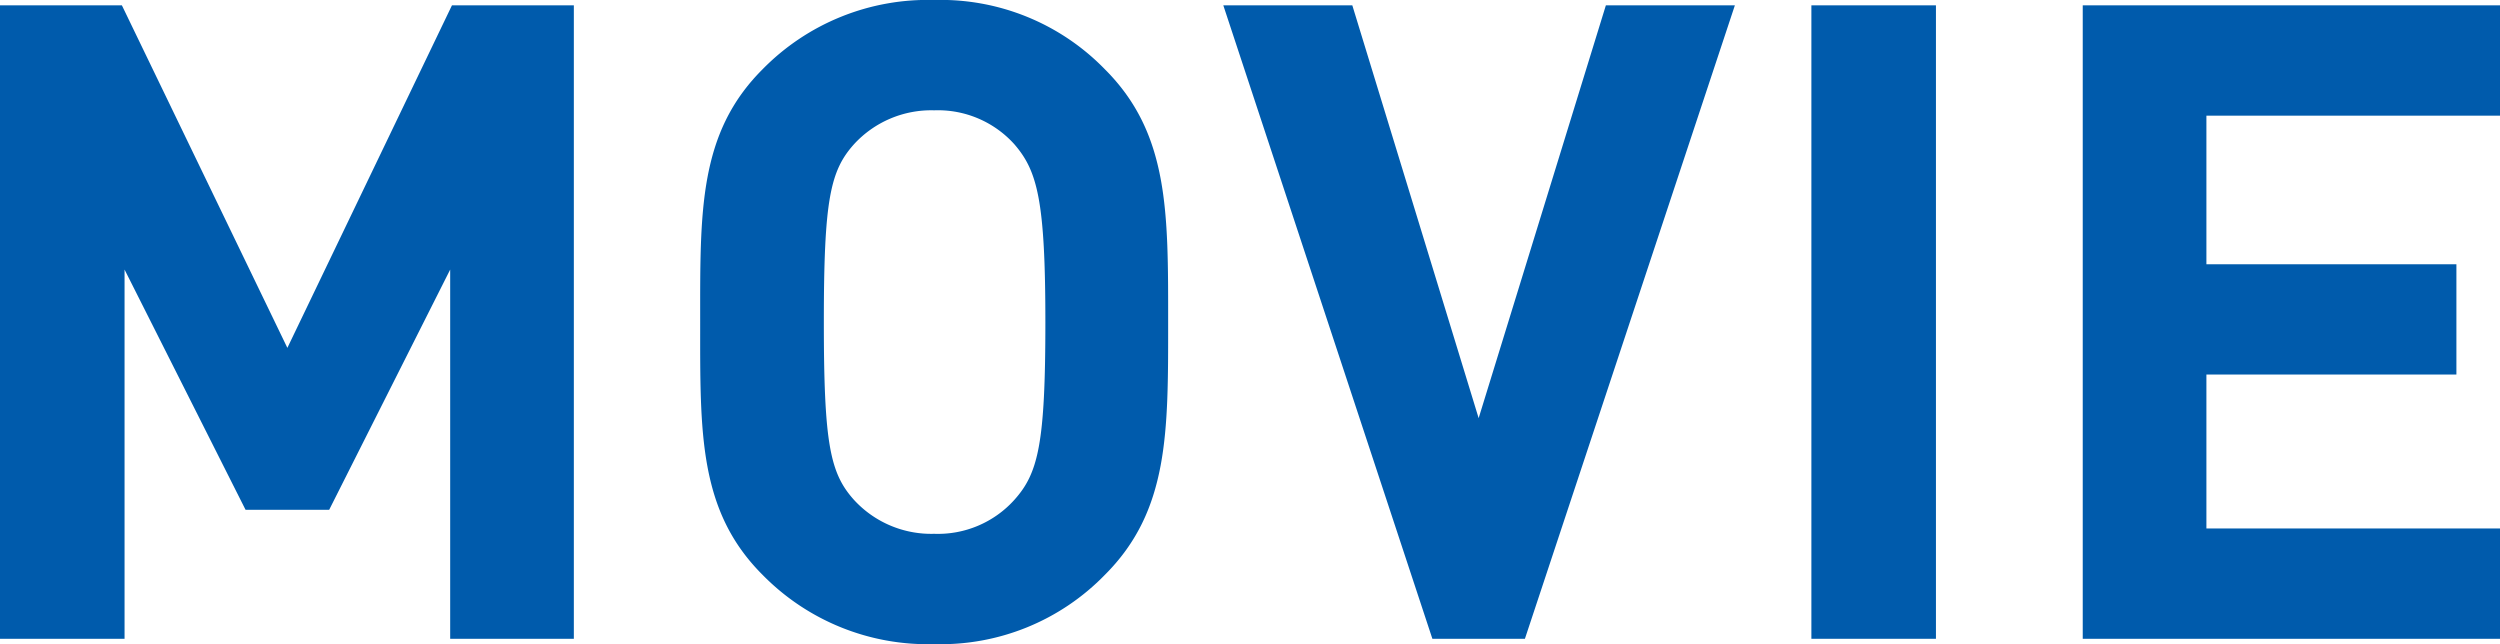
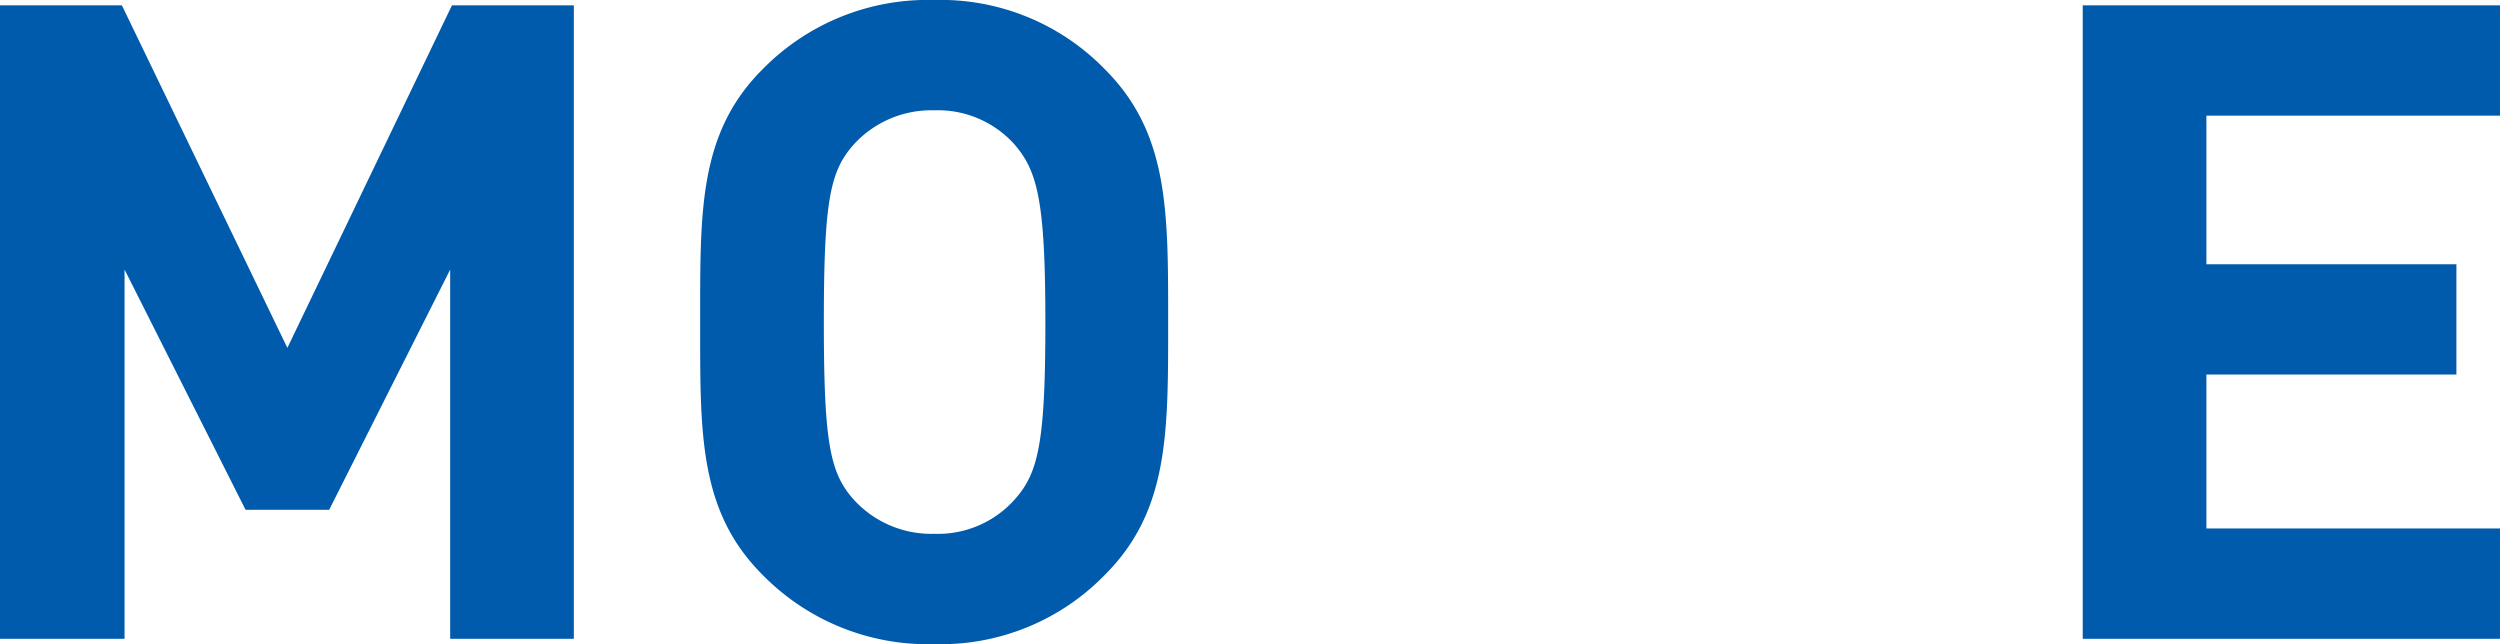
<svg xmlns="http://www.w3.org/2000/svg" viewBox="0 0 140.5 36.2">
  <defs>
    <style>.cls-1{fill:#005bac;}</style>
  </defs>
  <g id="レイヤー_2" data-name="レイヤー 2">
    <g id="作業">
      <path class="cls-1" d="M25.3,35.9V15.15l-6.8,13.5H13.8L7,15.15V35.9H0V.3H6.85l9.3,19.25L25.4.3h6.85V35.9Z" />
      <path class="cls-1" d="M62.1,32.3a12.87,12.87,0,0,1-9.6,3.9,13,13,0,0,1-9.65-3.9c-3.6-3.6-3.5-8-3.5-14.2s-.1-10.6,3.5-14.2A13,13,0,0,1,52.5,0a12.87,12.87,0,0,1,9.6,3.9c3.6,3.6,3.55,8,3.55,14.2S65.7,28.7,62.1,32.3ZM57,8.1A5.78,5.78,0,0,0,52.5,6.2,5.89,5.89,0,0,0,48,8.1c-1.35,1.5-1.7,3.15-1.7,10s.35,8.5,1.7,10A5.89,5.89,0,0,0,52.5,30,5.78,5.78,0,0,0,57,28.1c1.35-1.5,1.75-3.15,1.75-10S58.3,9.6,57,8.1Z" />
-       <path class="cls-1" d="M85.7,35.9H80.5L68.75.3H76L83.1,23.5,90.25.3H97.5Z" />
-       <path class="cls-1" d="M101.8,35.9V.3h7V35.9Z" />
      <path class="cls-1" d="M117.05,35.9V.3H140.5V6.5H124v8.35h14.05v6.2H124V29.7h16.5v6.2Z" />
    </g>
  </g>
</svg>